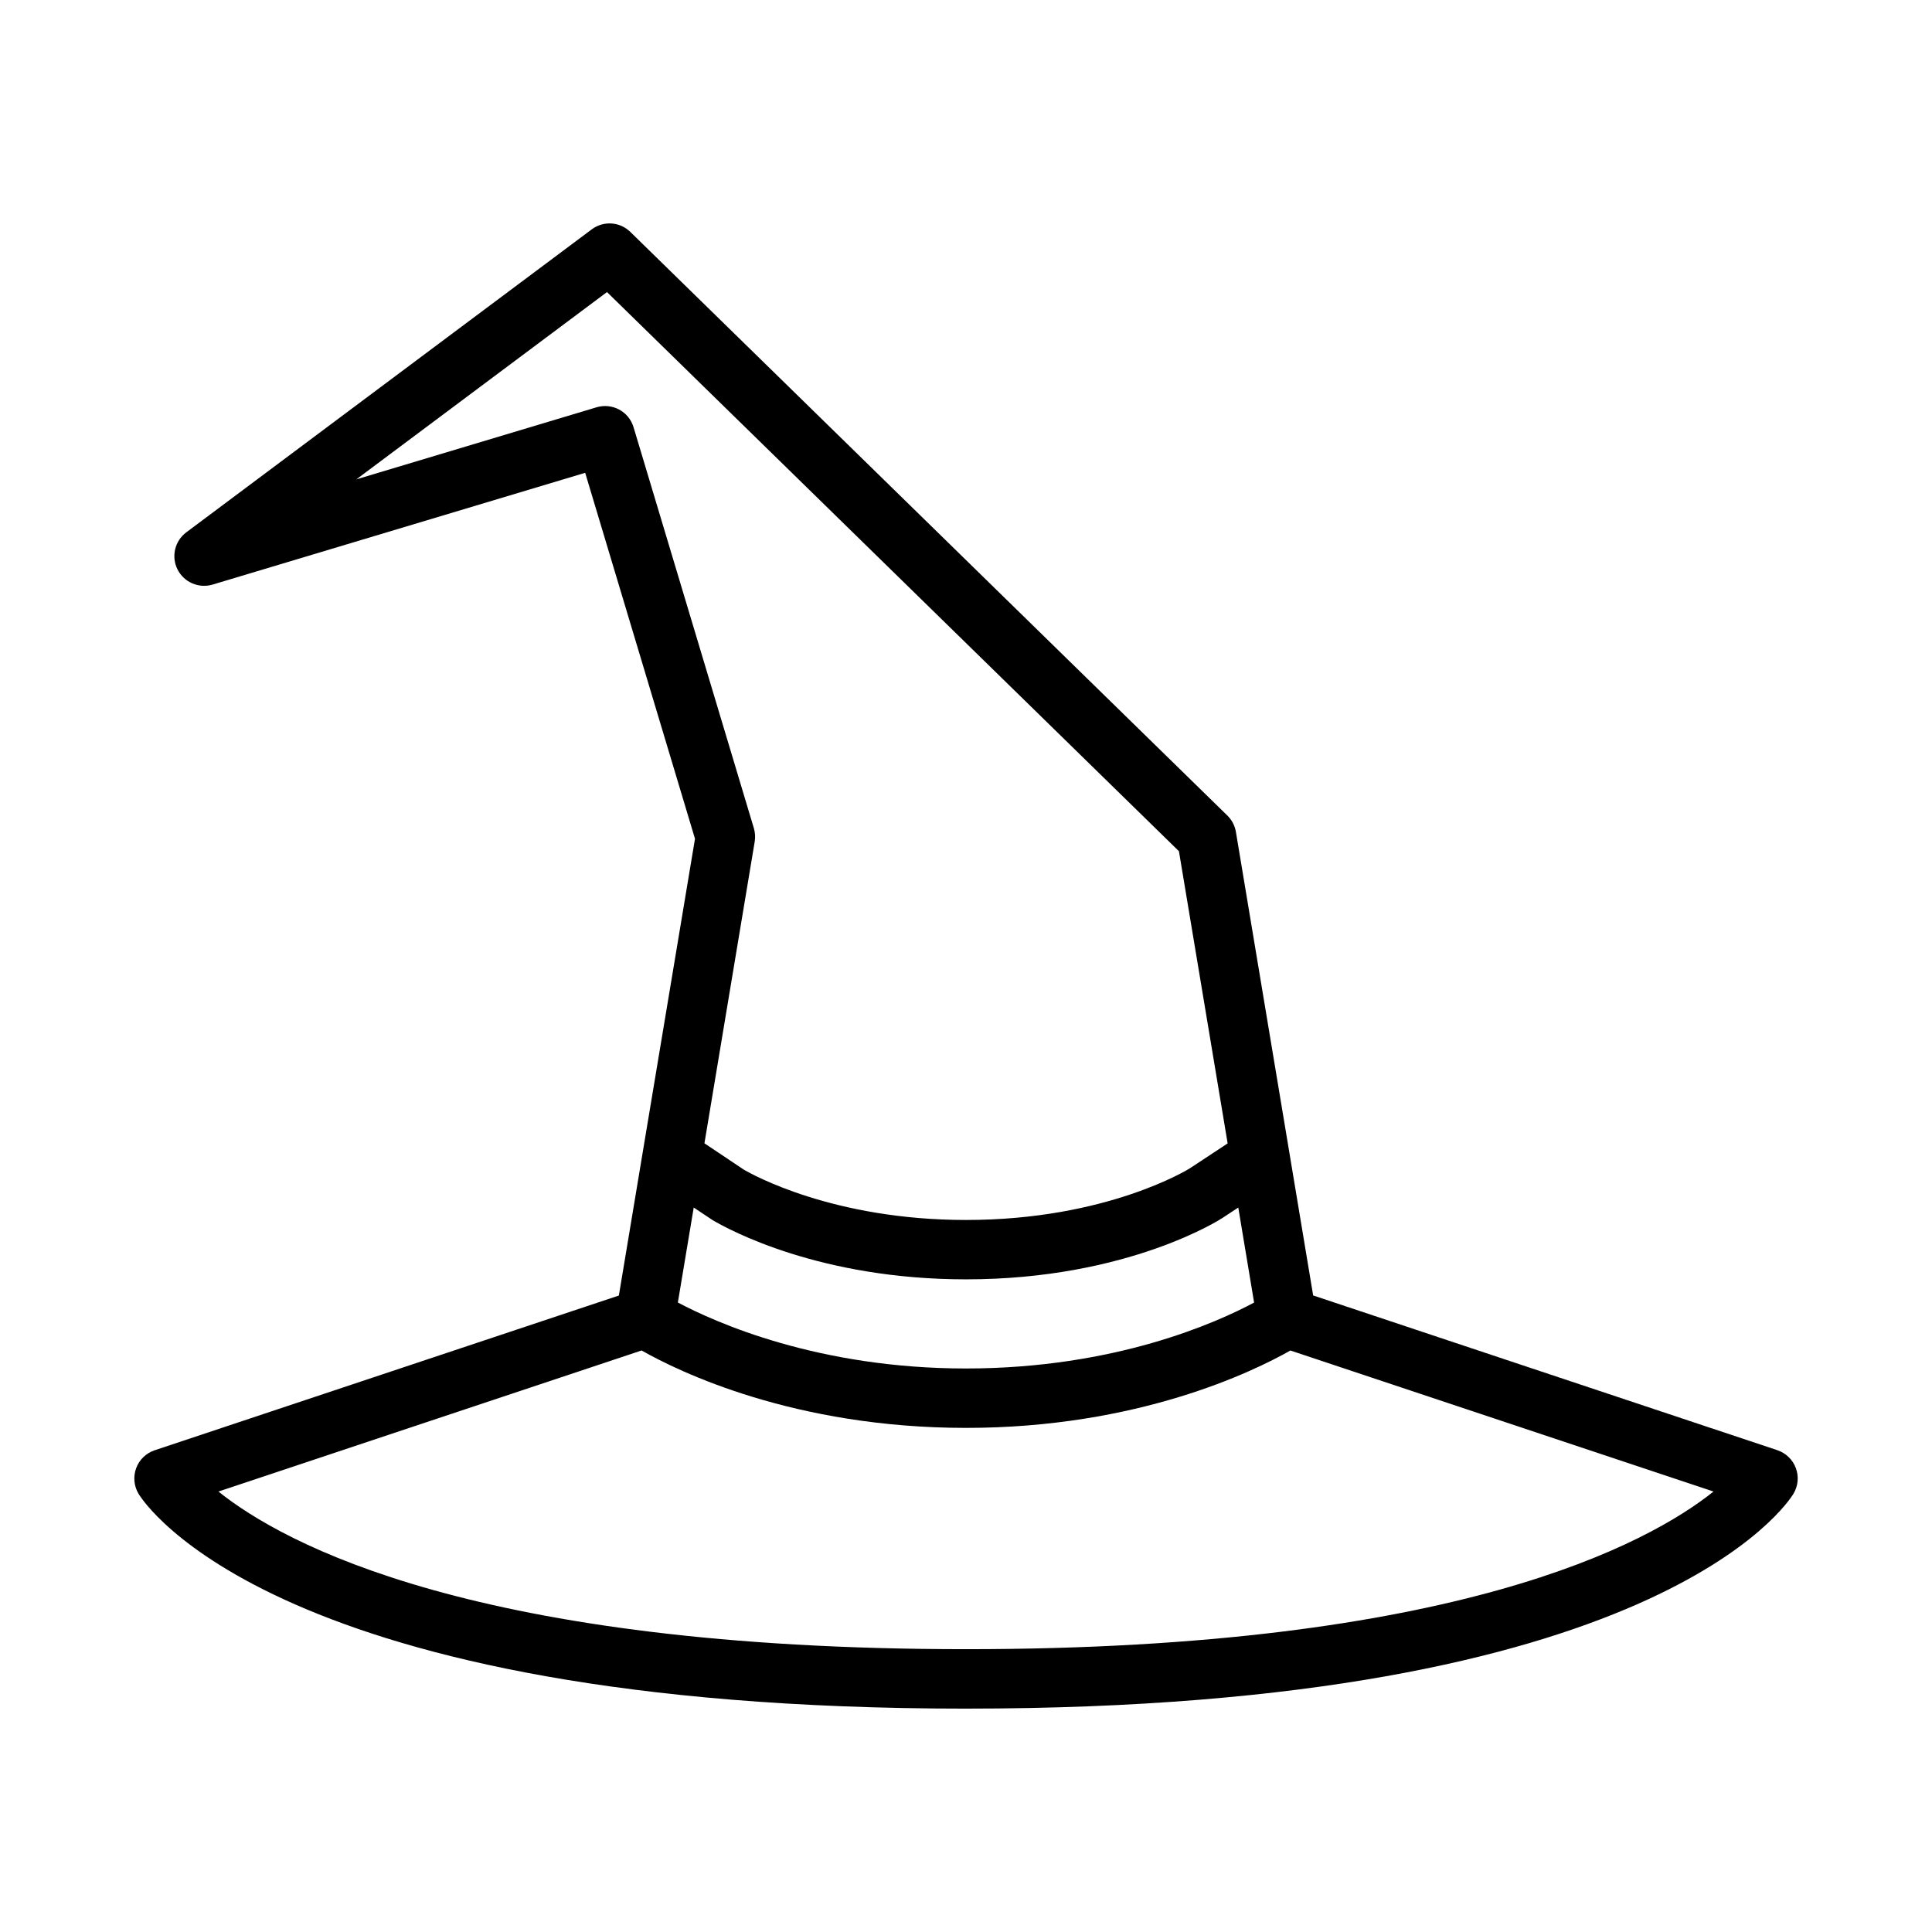
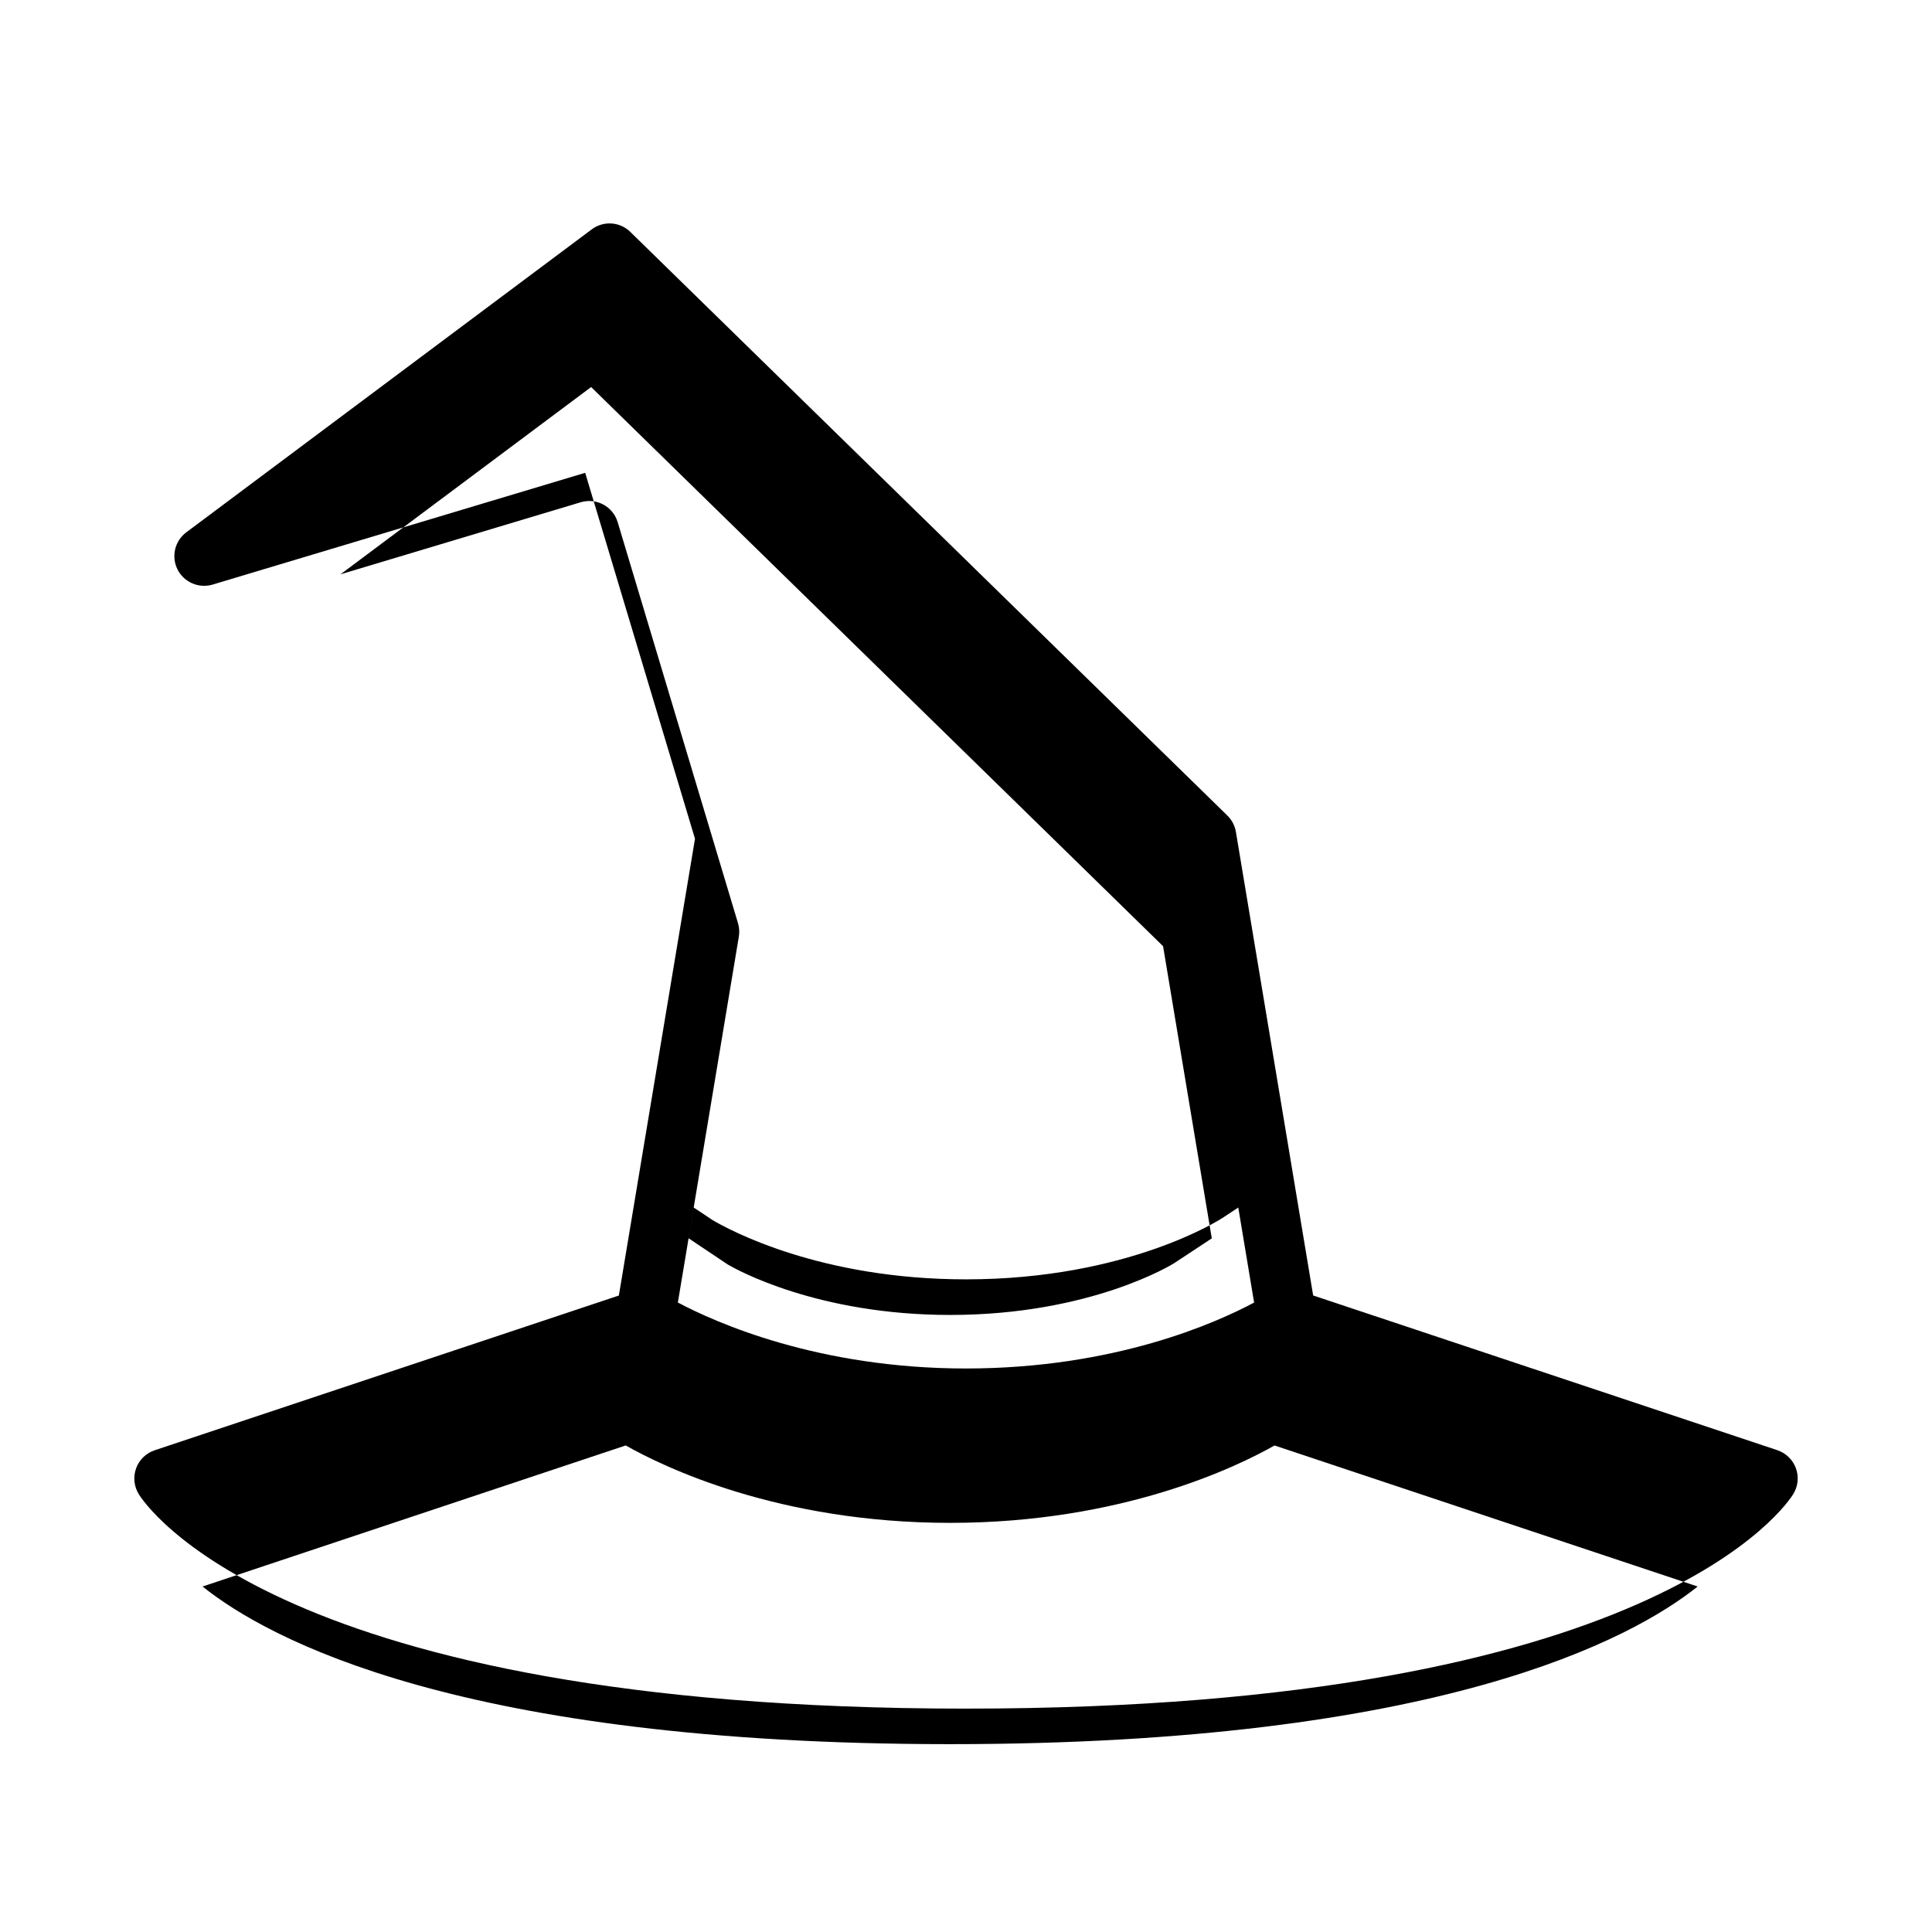
<svg xmlns="http://www.w3.org/2000/svg" fill="#000000" width="800px" height="800px" version="1.1" viewBox="144 144 512 512">
-   <path d="m400 596.8c183.02 0 217.91-54.633 219.29-56.953 1.227-2.047 1.465-4.543 0.629-6.785-0.82-2.234-2.629-3.977-4.887-4.738l-123.03-41.012-6.32-37.934c0-0.023-0.008-0.039-0.008-0.055l-14.145-84.859c-0.277-1.645-1.07-3.164-2.258-4.328l-158.23-154.68c-2.777-2.715-7.109-3-10.219-0.676l-107.45 80.293c-3.062 2.289-4.039 6.438-2.32 9.848 1.723 3.418 5.66 5.078 9.297 4l98.73-29.621 29.102 96.984-13.816 82.867c-0.016 0.062-0.023 0.125-0.031 0.188l-6.328 37.992-123.03 41.012c-2.258 0.754-4.07 2.496-4.887 4.738-0.828 2.242-0.598 4.738 0.629 6.785 1.379 2.305 36.266 56.938 219.29 56.938zm-72.156-132.79 5.008 3.336c4.434 2.621 28.48 15.695 67.148 15.695 43.059 0 67.73-16.113 67.945-16.254l4.211-2.777 4.195 25.184c-9.941 5.32-36.945 17.469-76.359 17.469-39.188 0-66.359-12.18-76.352-17.484zm-15.949-206.8c-1.25-4.164-5.621-6.519-9.801-5.273l-63.66 19.098 66.426-49.633 151.57 148.18 12.91 77.43-10.02 6.606c-0.23 0.148-21.918 13.688-59.316 13.688-35.297 0-56.797-12.121-58.844-13.312l-10.477-7.008 13.32-79.934c0.195-1.188 0.125-2.41-0.219-3.559zm2.133 244.68c9.879 5.606 40.43 20.516 85.973 20.516 45.539 0 76.09-14.91 85.969-20.508l112.13 37.375c-17.285 13.809-68.359 41.777-198.1 41.777-129.94 0-180.88-27.961-198.11-41.777z" />
+   <path d="m400 596.8c183.02 0 217.91-54.633 219.29-56.953 1.227-2.047 1.465-4.543 0.629-6.785-0.82-2.234-2.629-3.977-4.887-4.738l-123.03-41.012-6.32-37.934c0-0.023-0.008-0.039-0.008-0.055l-14.145-84.859c-0.277-1.645-1.07-3.164-2.258-4.328l-158.23-154.68c-2.777-2.715-7.109-3-10.219-0.676l-107.45 80.293c-3.062 2.289-4.039 6.438-2.32 9.848 1.723 3.418 5.66 5.078 9.297 4l98.73-29.621 29.102 96.984-13.816 82.867c-0.016 0.062-0.023 0.125-0.031 0.188l-6.328 37.992-123.03 41.012c-2.258 0.754-4.07 2.496-4.887 4.738-0.828 2.242-0.598 4.738 0.629 6.785 1.379 2.305 36.266 56.938 219.29 56.938zm-72.156-132.79 5.008 3.336c4.434 2.621 28.48 15.695 67.148 15.695 43.059 0 67.73-16.113 67.945-16.254l4.211-2.777 4.195 25.184c-9.941 5.32-36.945 17.469-76.359 17.469-39.188 0-66.359-12.18-76.352-17.484m-15.949-206.8c-1.25-4.164-5.621-6.519-9.801-5.273l-63.66 19.098 66.426-49.633 151.57 148.18 12.91 77.43-10.02 6.606c-0.23 0.148-21.918 13.688-59.316 13.688-35.297 0-56.797-12.121-58.844-13.312l-10.477-7.008 13.32-79.934c0.195-1.188 0.125-2.41-0.219-3.559zm2.133 244.68c9.879 5.606 40.43 20.516 85.973 20.516 45.539 0 76.09-14.91 85.969-20.508l112.13 37.375c-17.285 13.809-68.359 41.777-198.1 41.777-129.94 0-180.88-27.961-198.11-41.777z" />
</svg>